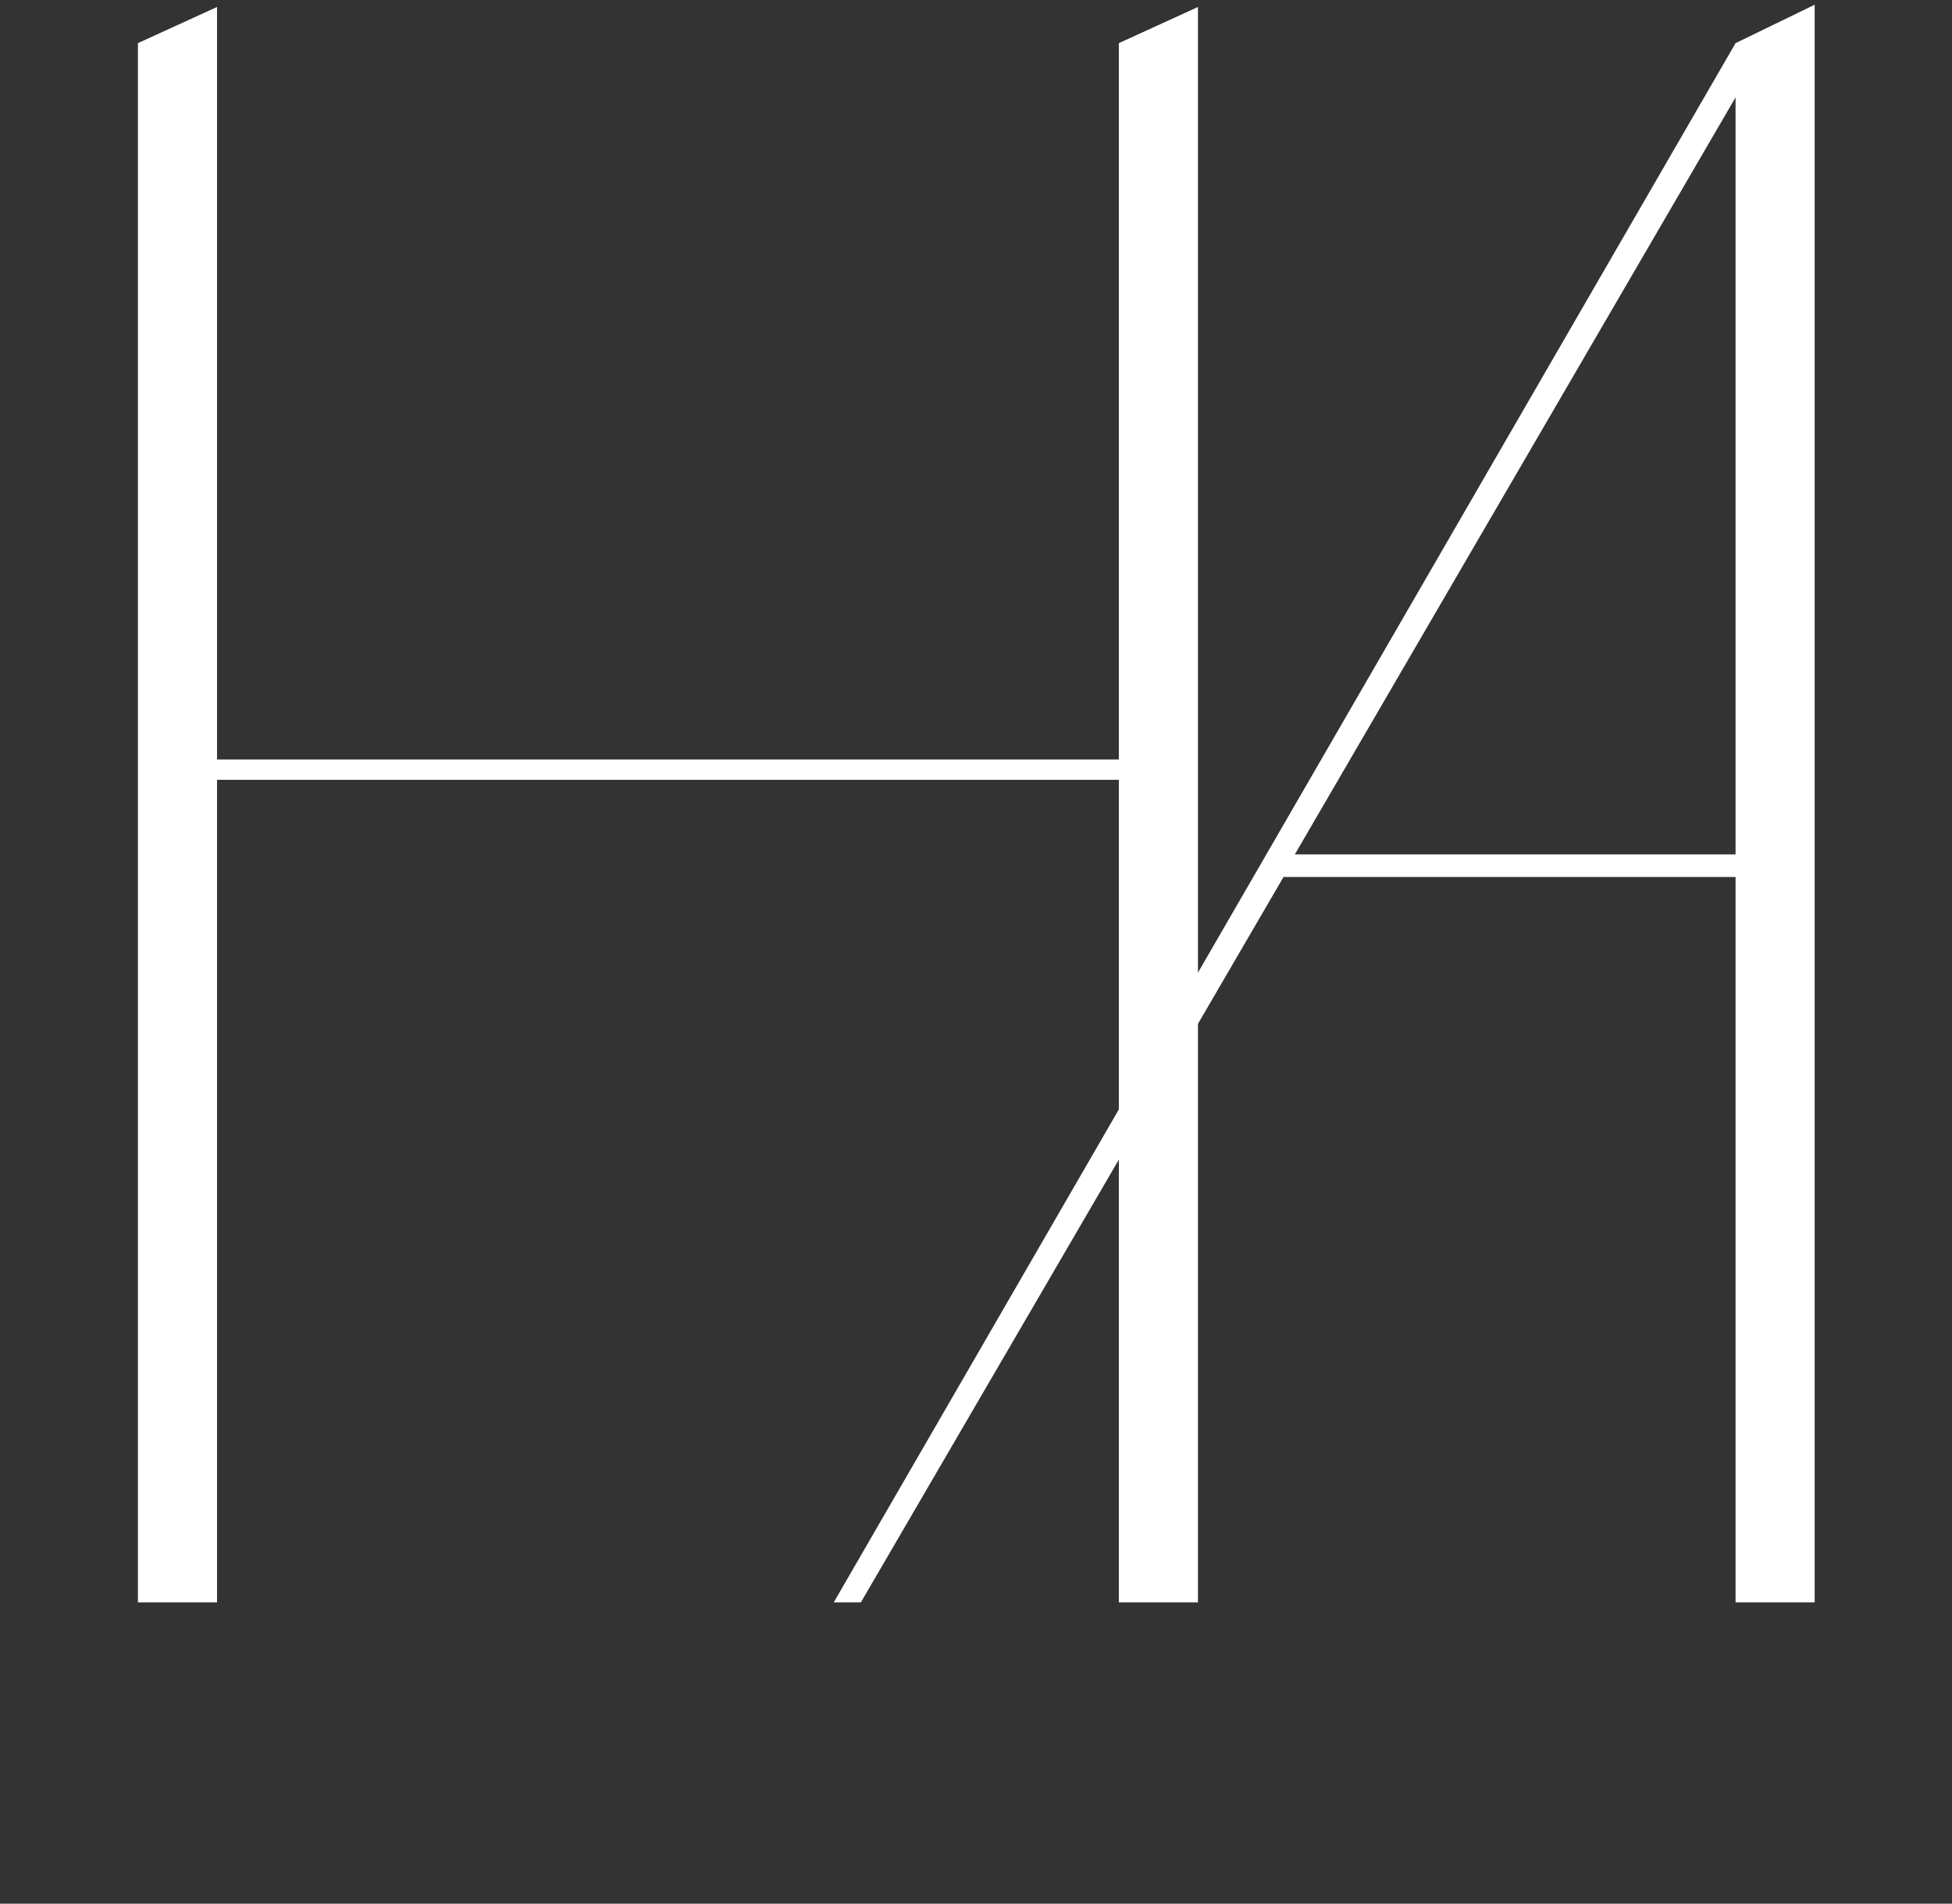
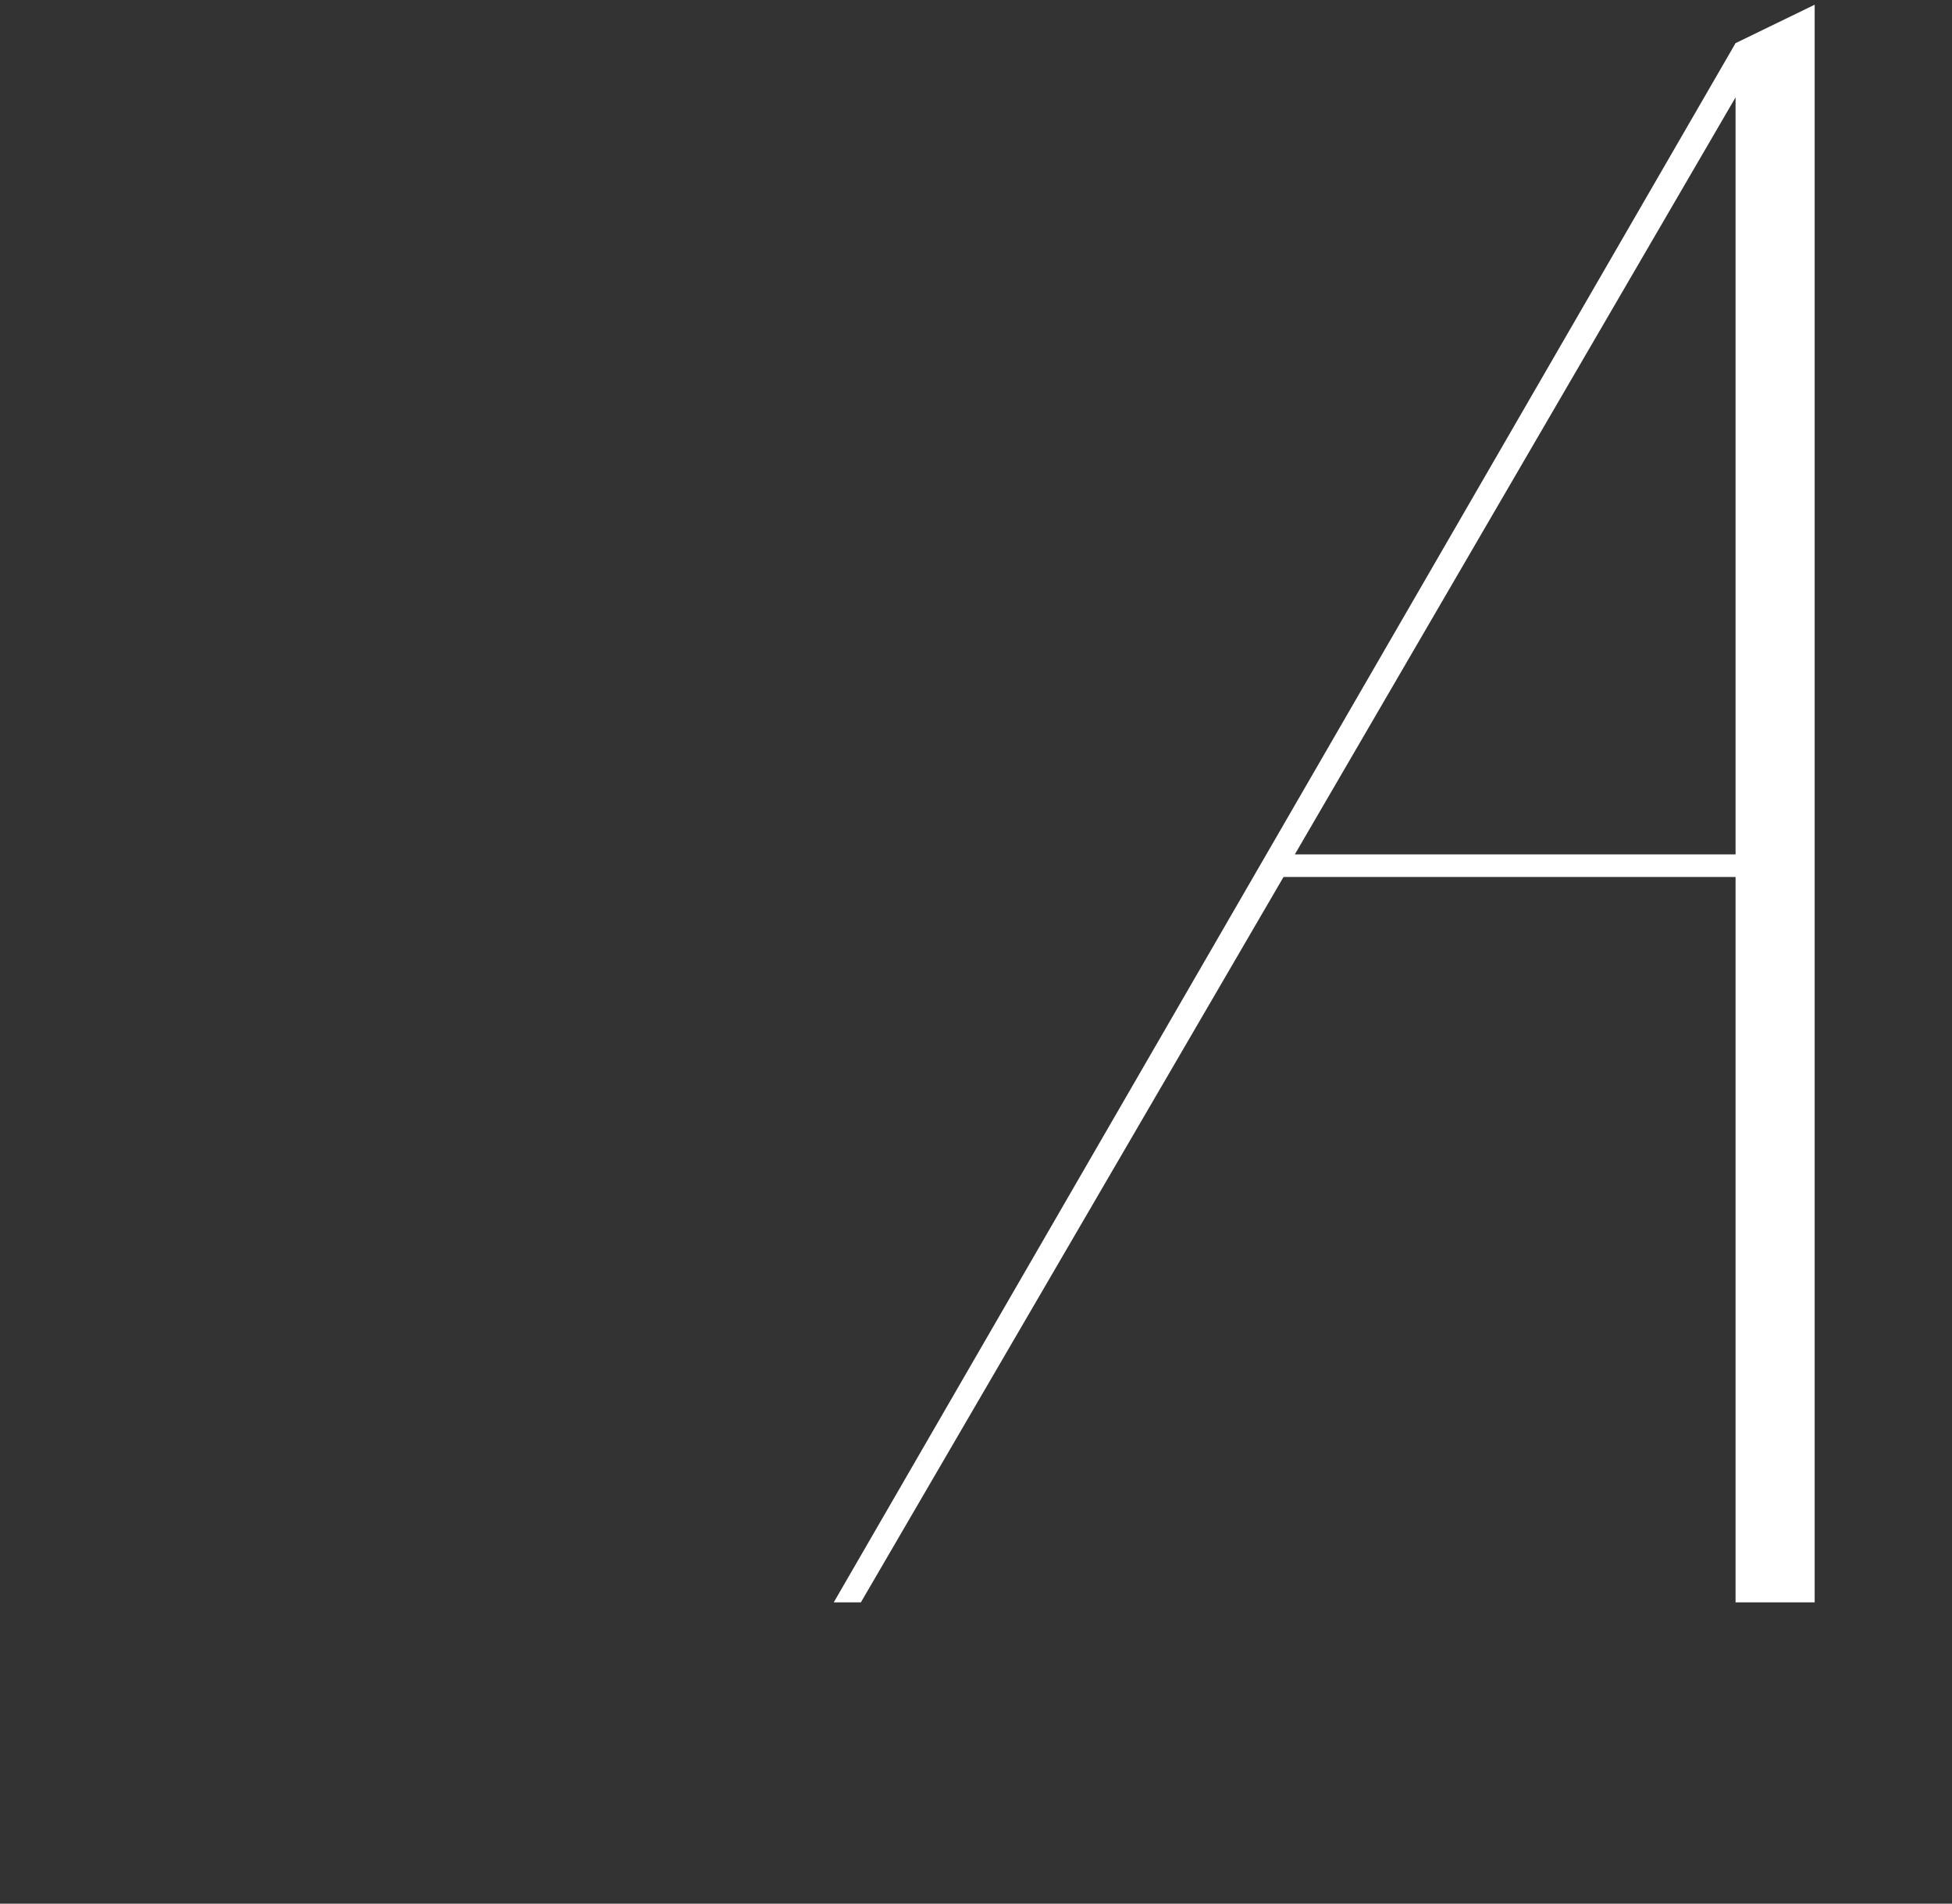
<svg xmlns="http://www.w3.org/2000/svg" width="285" height="278" viewBox="0 0 285 278" fill="none">
  <rect x="0" y="0" width="285" height="278" fill="#333333" stroke="none" />
-   <path d="M20.137 6.3L31.687 1.02V110.91H163.357V6.3L174.907 1.02V234H163.357V113.88H31.687V234H20.137V6.3Z" fill="white" />
-   <path d="M121.729 234L253.399 6.3L264.949 0.69V234H253.399V128.07H187.399L125.689 234H121.729ZM189.049 124.77H253.399V14.22L189.049 124.77Z" fill="white" />
+   <path d="M121.729 234L253.399 6.3L264.949 0.69V234H253.399V128.07H187.399L125.689 234H121.729M189.049 124.77H253.399V14.22L189.049 124.77Z" fill="white" />
</svg>